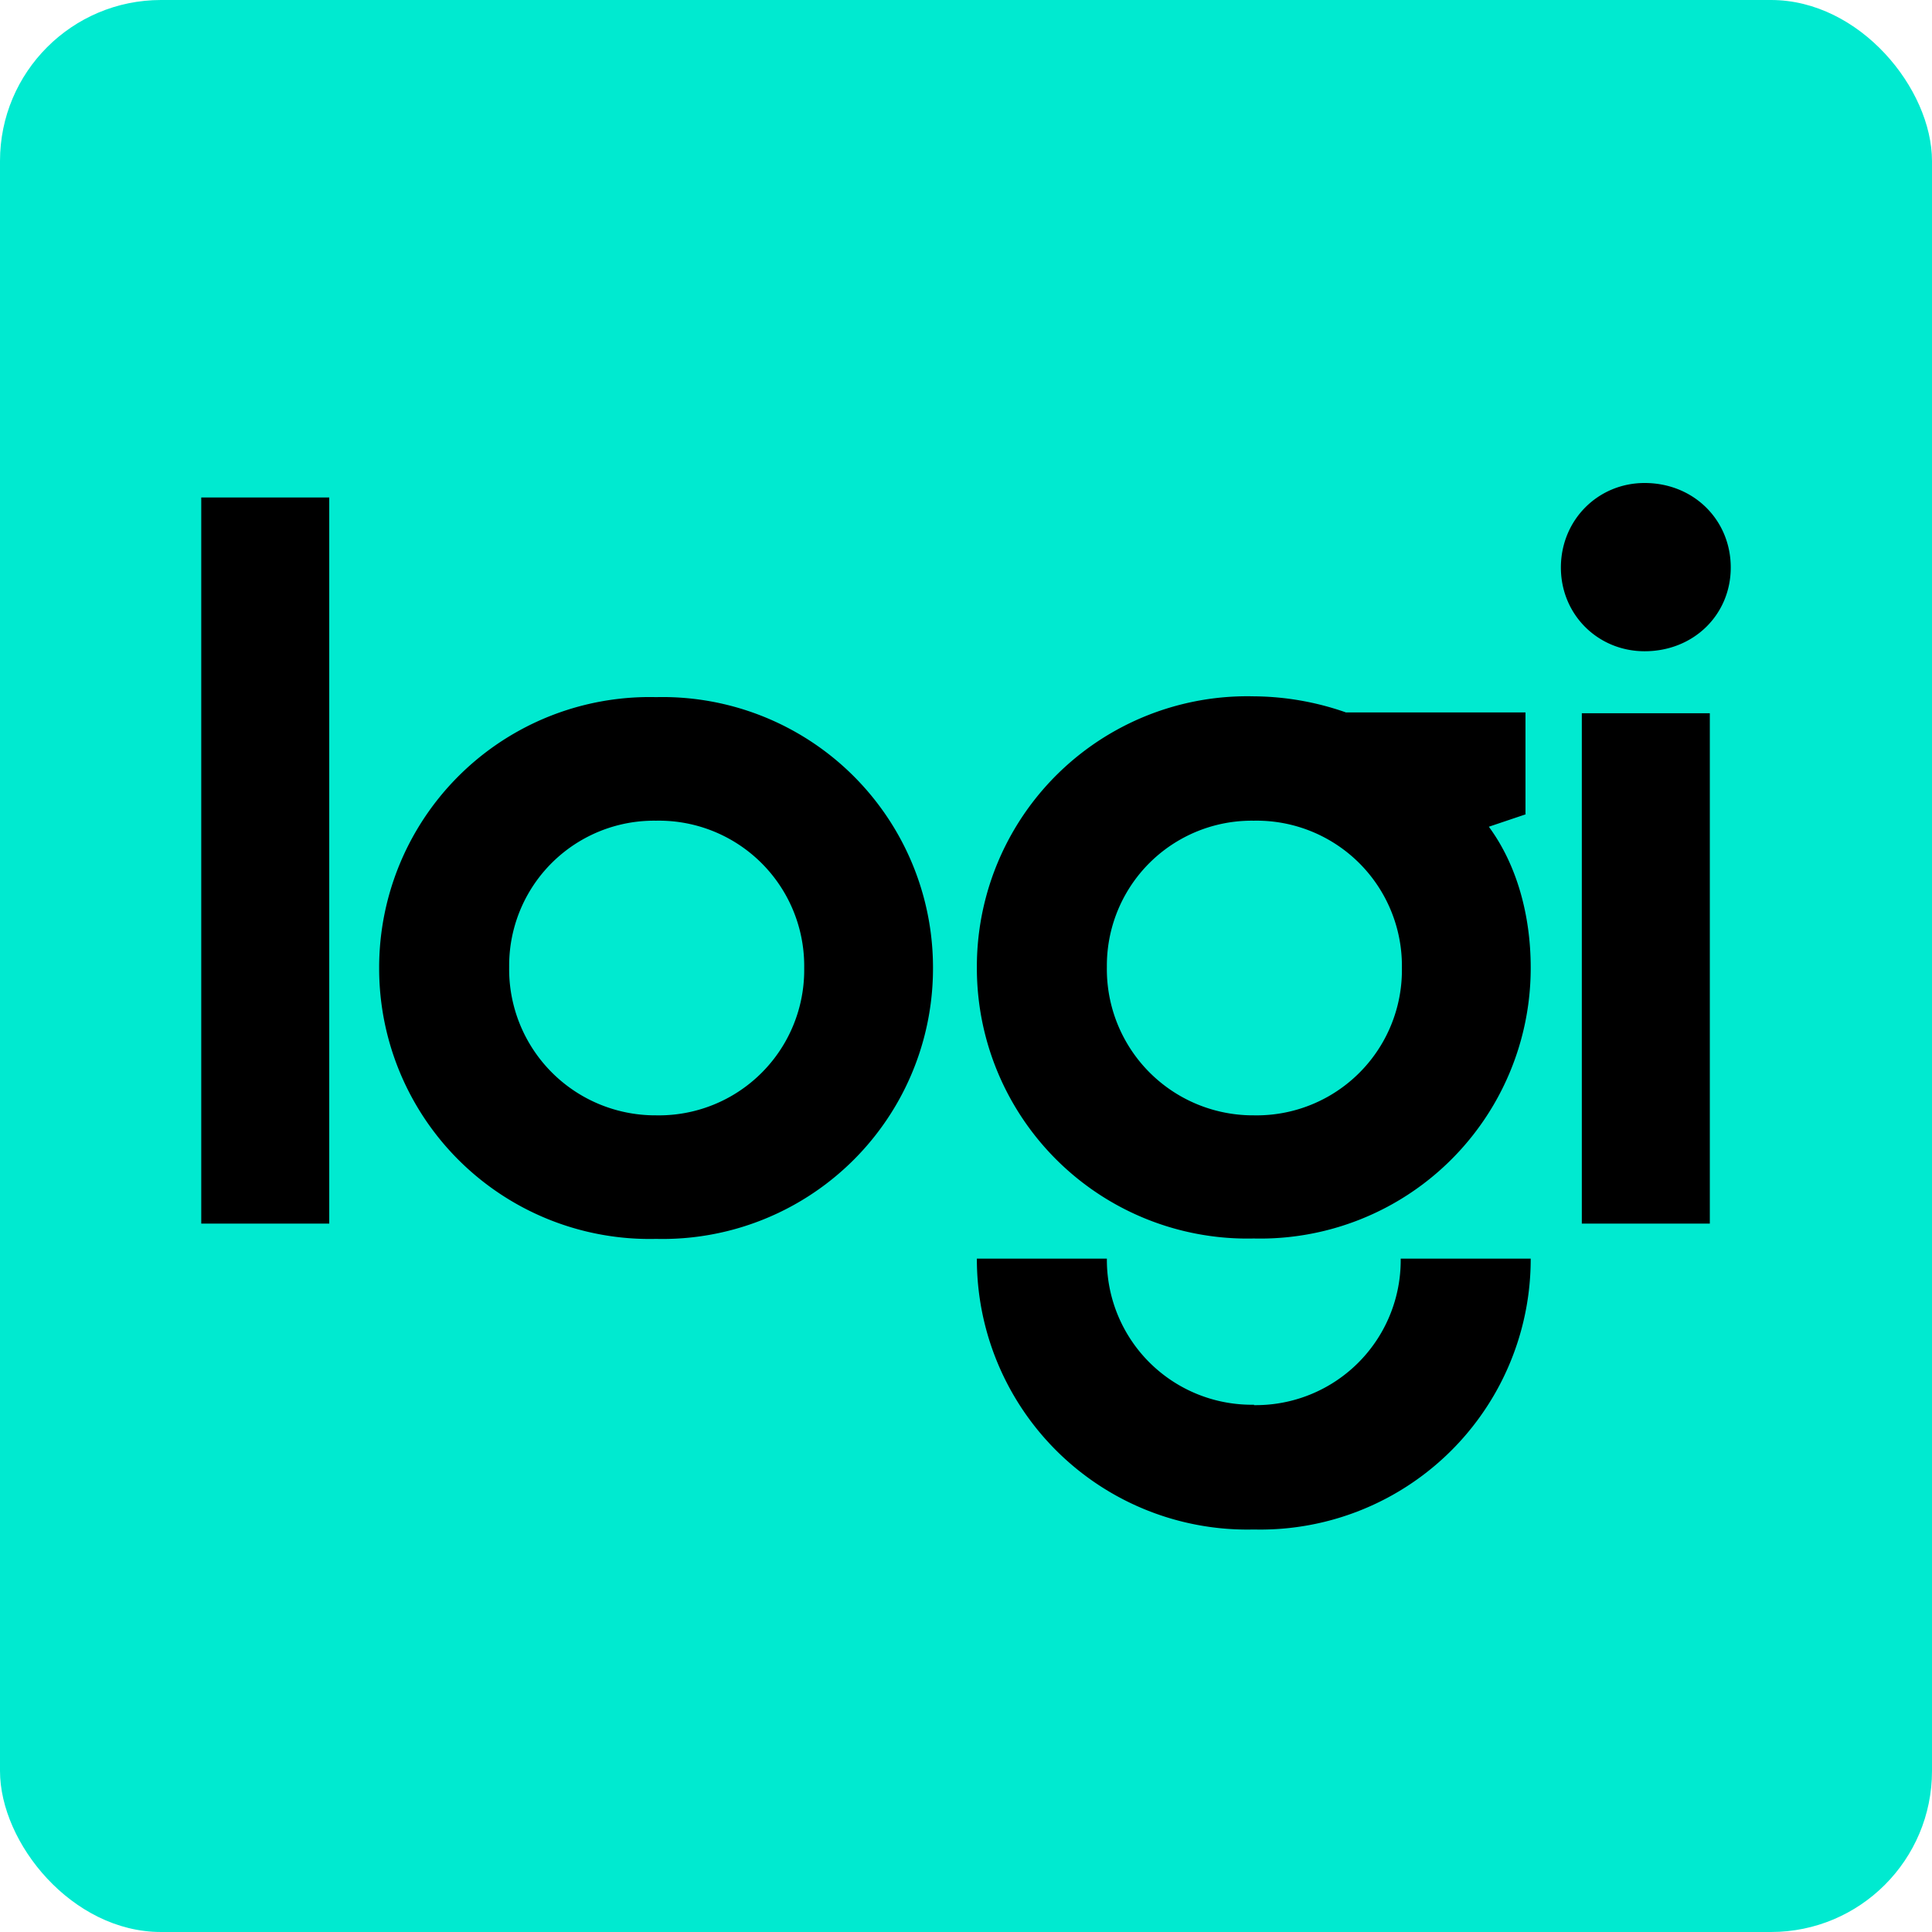
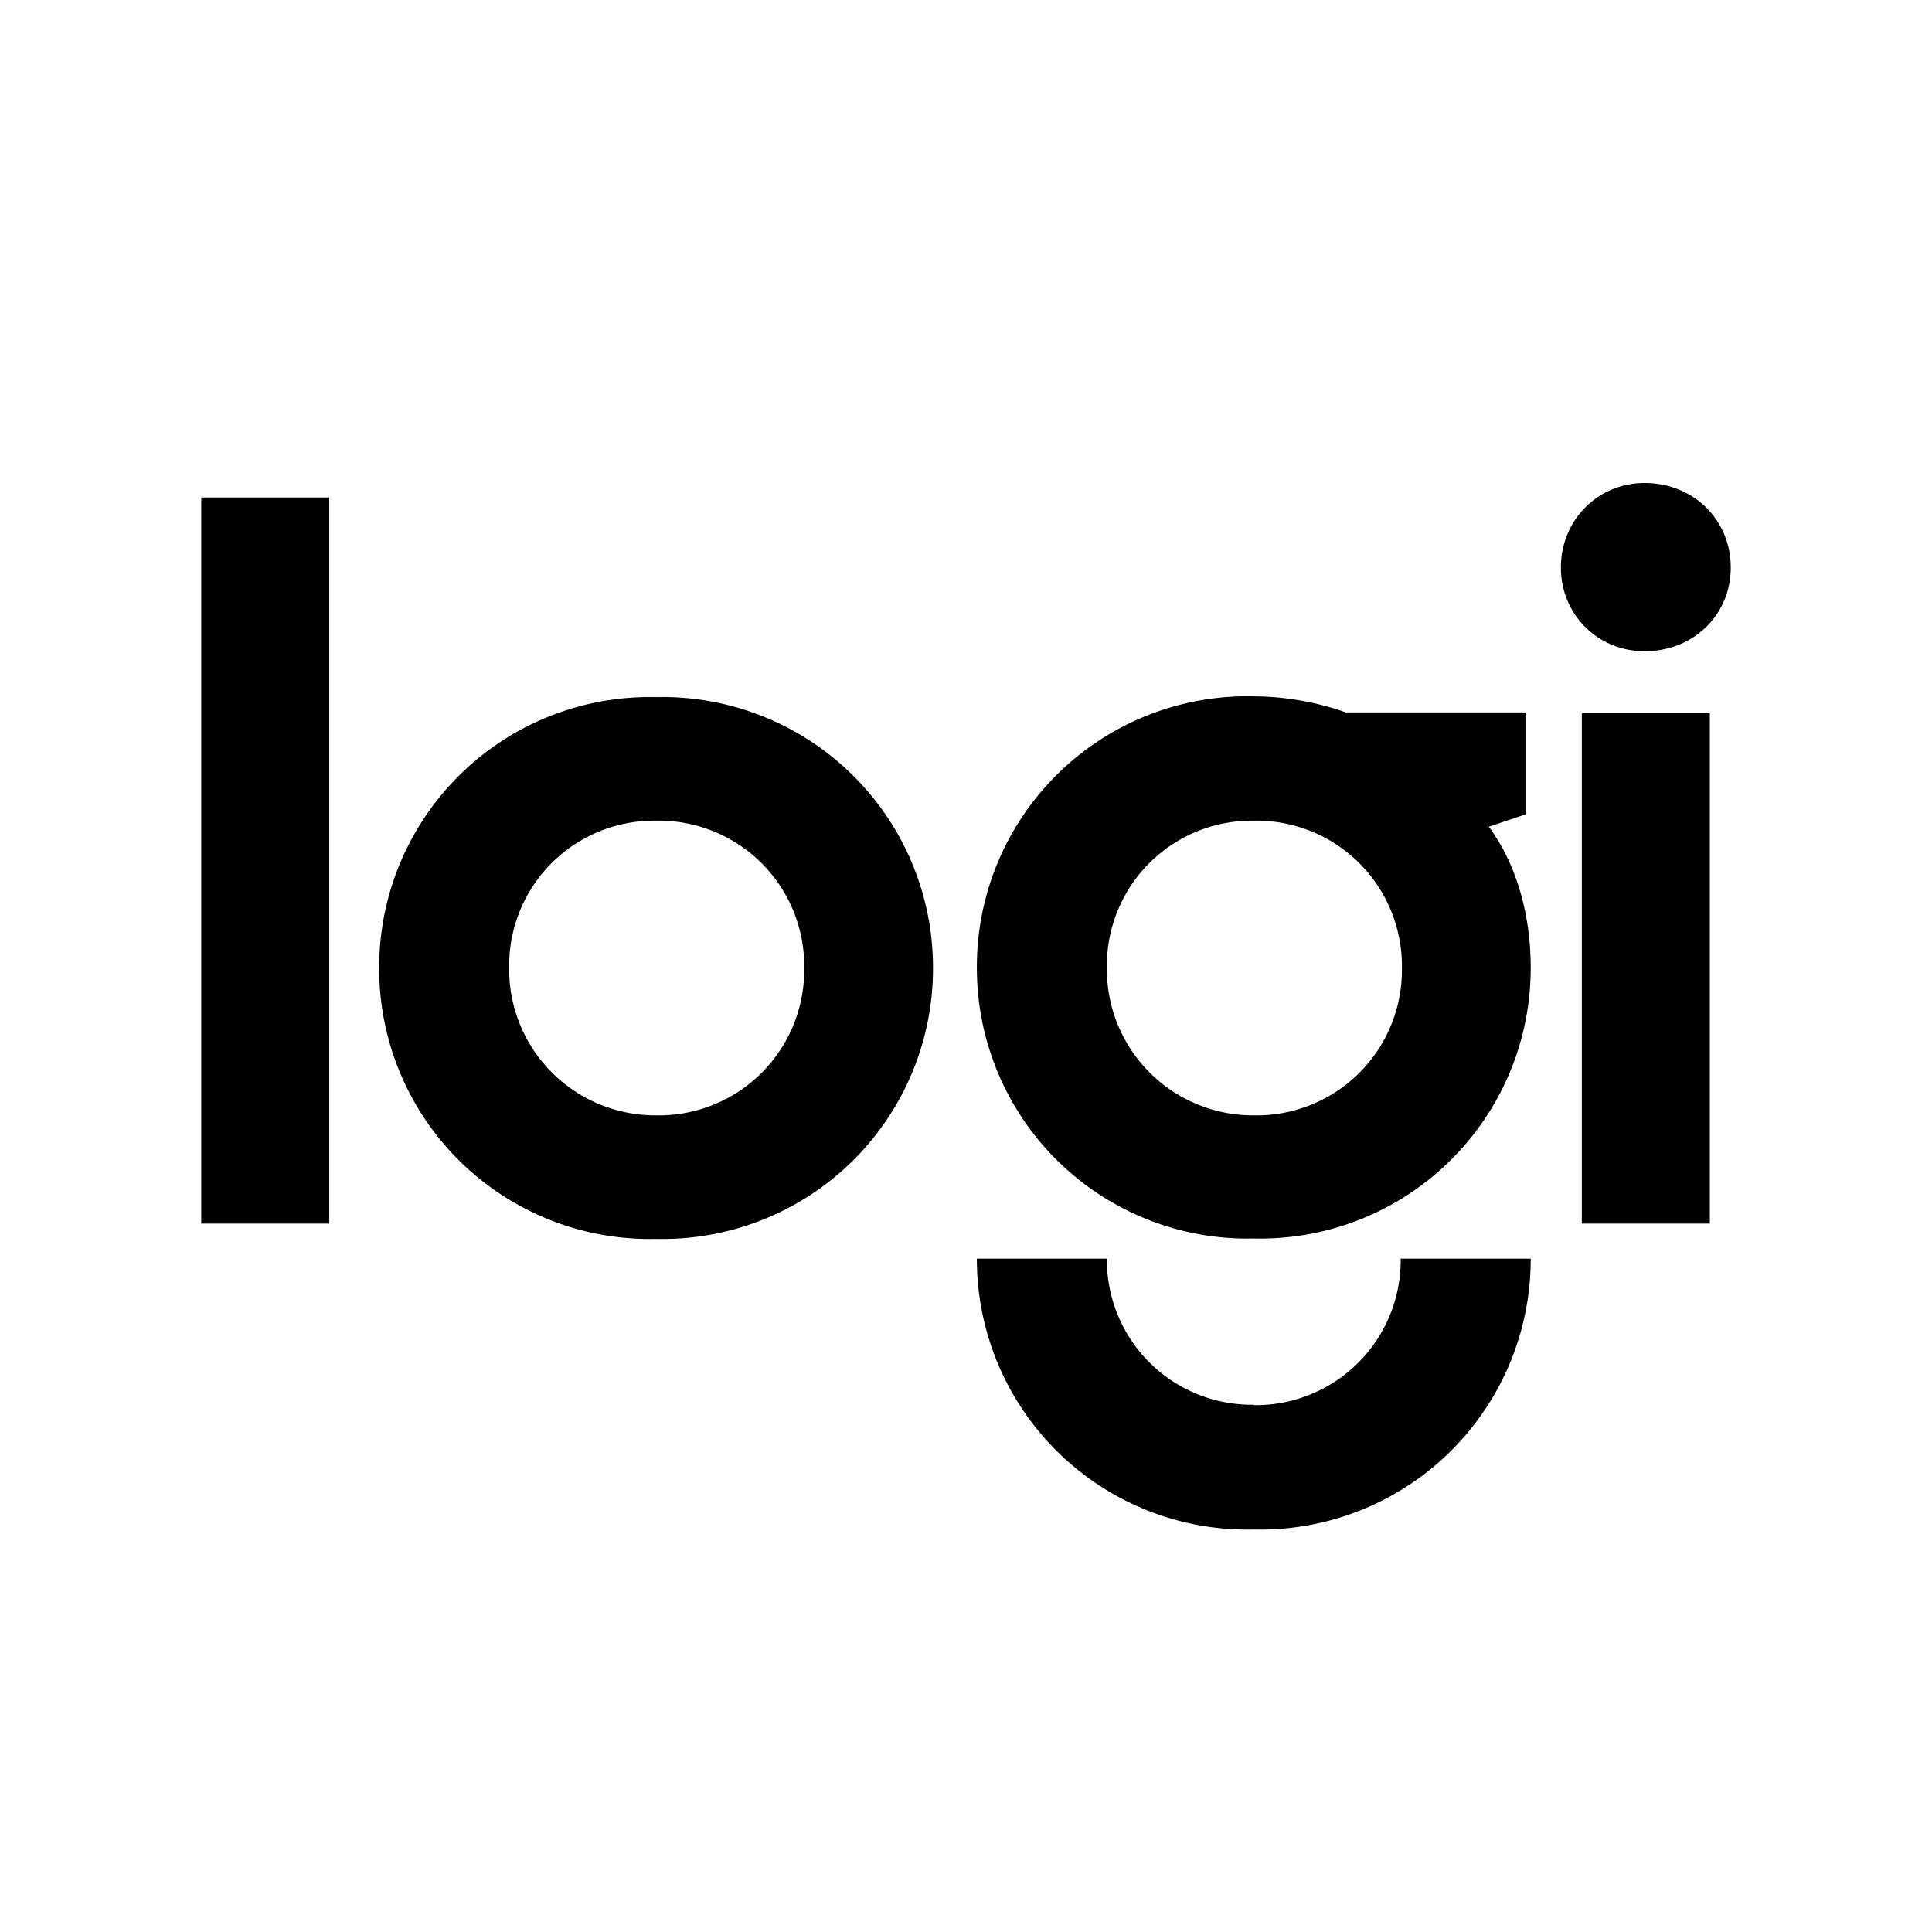
<svg xmlns="http://www.w3.org/2000/svg" width="48" height="48" fill="none">
-   <rect width="48" height="48" rx="4" fill="#00ead0" />
  <path d="M40.86 12c-1.16 0-2.08.92-2.08 2.1 0 1.17.92 2.08 2.08 2.08 1.22 0 2.14-.91 2.14-2.08 0-1.18-.92-2.1-2.14-2.1Zm-9.7 22.9a3.6 3.6 0 0 1-3.66-3.63h-3.23A6.72 6.72 0 0 0 31.15 38a6.72 6.72 0 0 0 6.88-6.73H34.8a3.6 3.6 0 0 1-3.65 3.64Zm8.14-4.5h3.18V17.72H39.3v12.7ZM5 30.4h3.18V12.36H5V30.4Zm11.3-13.08a6.72 6.72 0 0 0-6.88 6.73 6.72 6.72 0 0 0 6.88 6.73 6.72 6.72 0 0 0 6.88-6.73 6.72 6.72 0 0 0-6.88-6.73Zm0 10.39a3.63 3.63 0 0 1-3.65-3.69 3.6 3.6 0 0 1 3.65-3.63 3.61 3.61 0 0 1 3.68 3.66 3.61 3.61 0 0 1-3.68 3.66Zm21.6-7.47V17.7h-4.46a7.04 7.04 0 0 0-2.29-.4 6.72 6.72 0 0 0-6.88 6.74 6.72 6.72 0 0 0 6.88 6.73 6.72 6.72 0 0 0 6.88-6.73c0-1.29-.34-2.55-1.04-3.5l.92-.31Zm-6.75 7.47a3.63 3.63 0 0 1-3.65-3.69 3.6 3.6 0 0 1 3.65-3.63 3.61 3.61 0 0 1 3.68 3.66 3.61 3.61 0 0 1-3.68 3.66Z" fill="#000000" />
</svg>